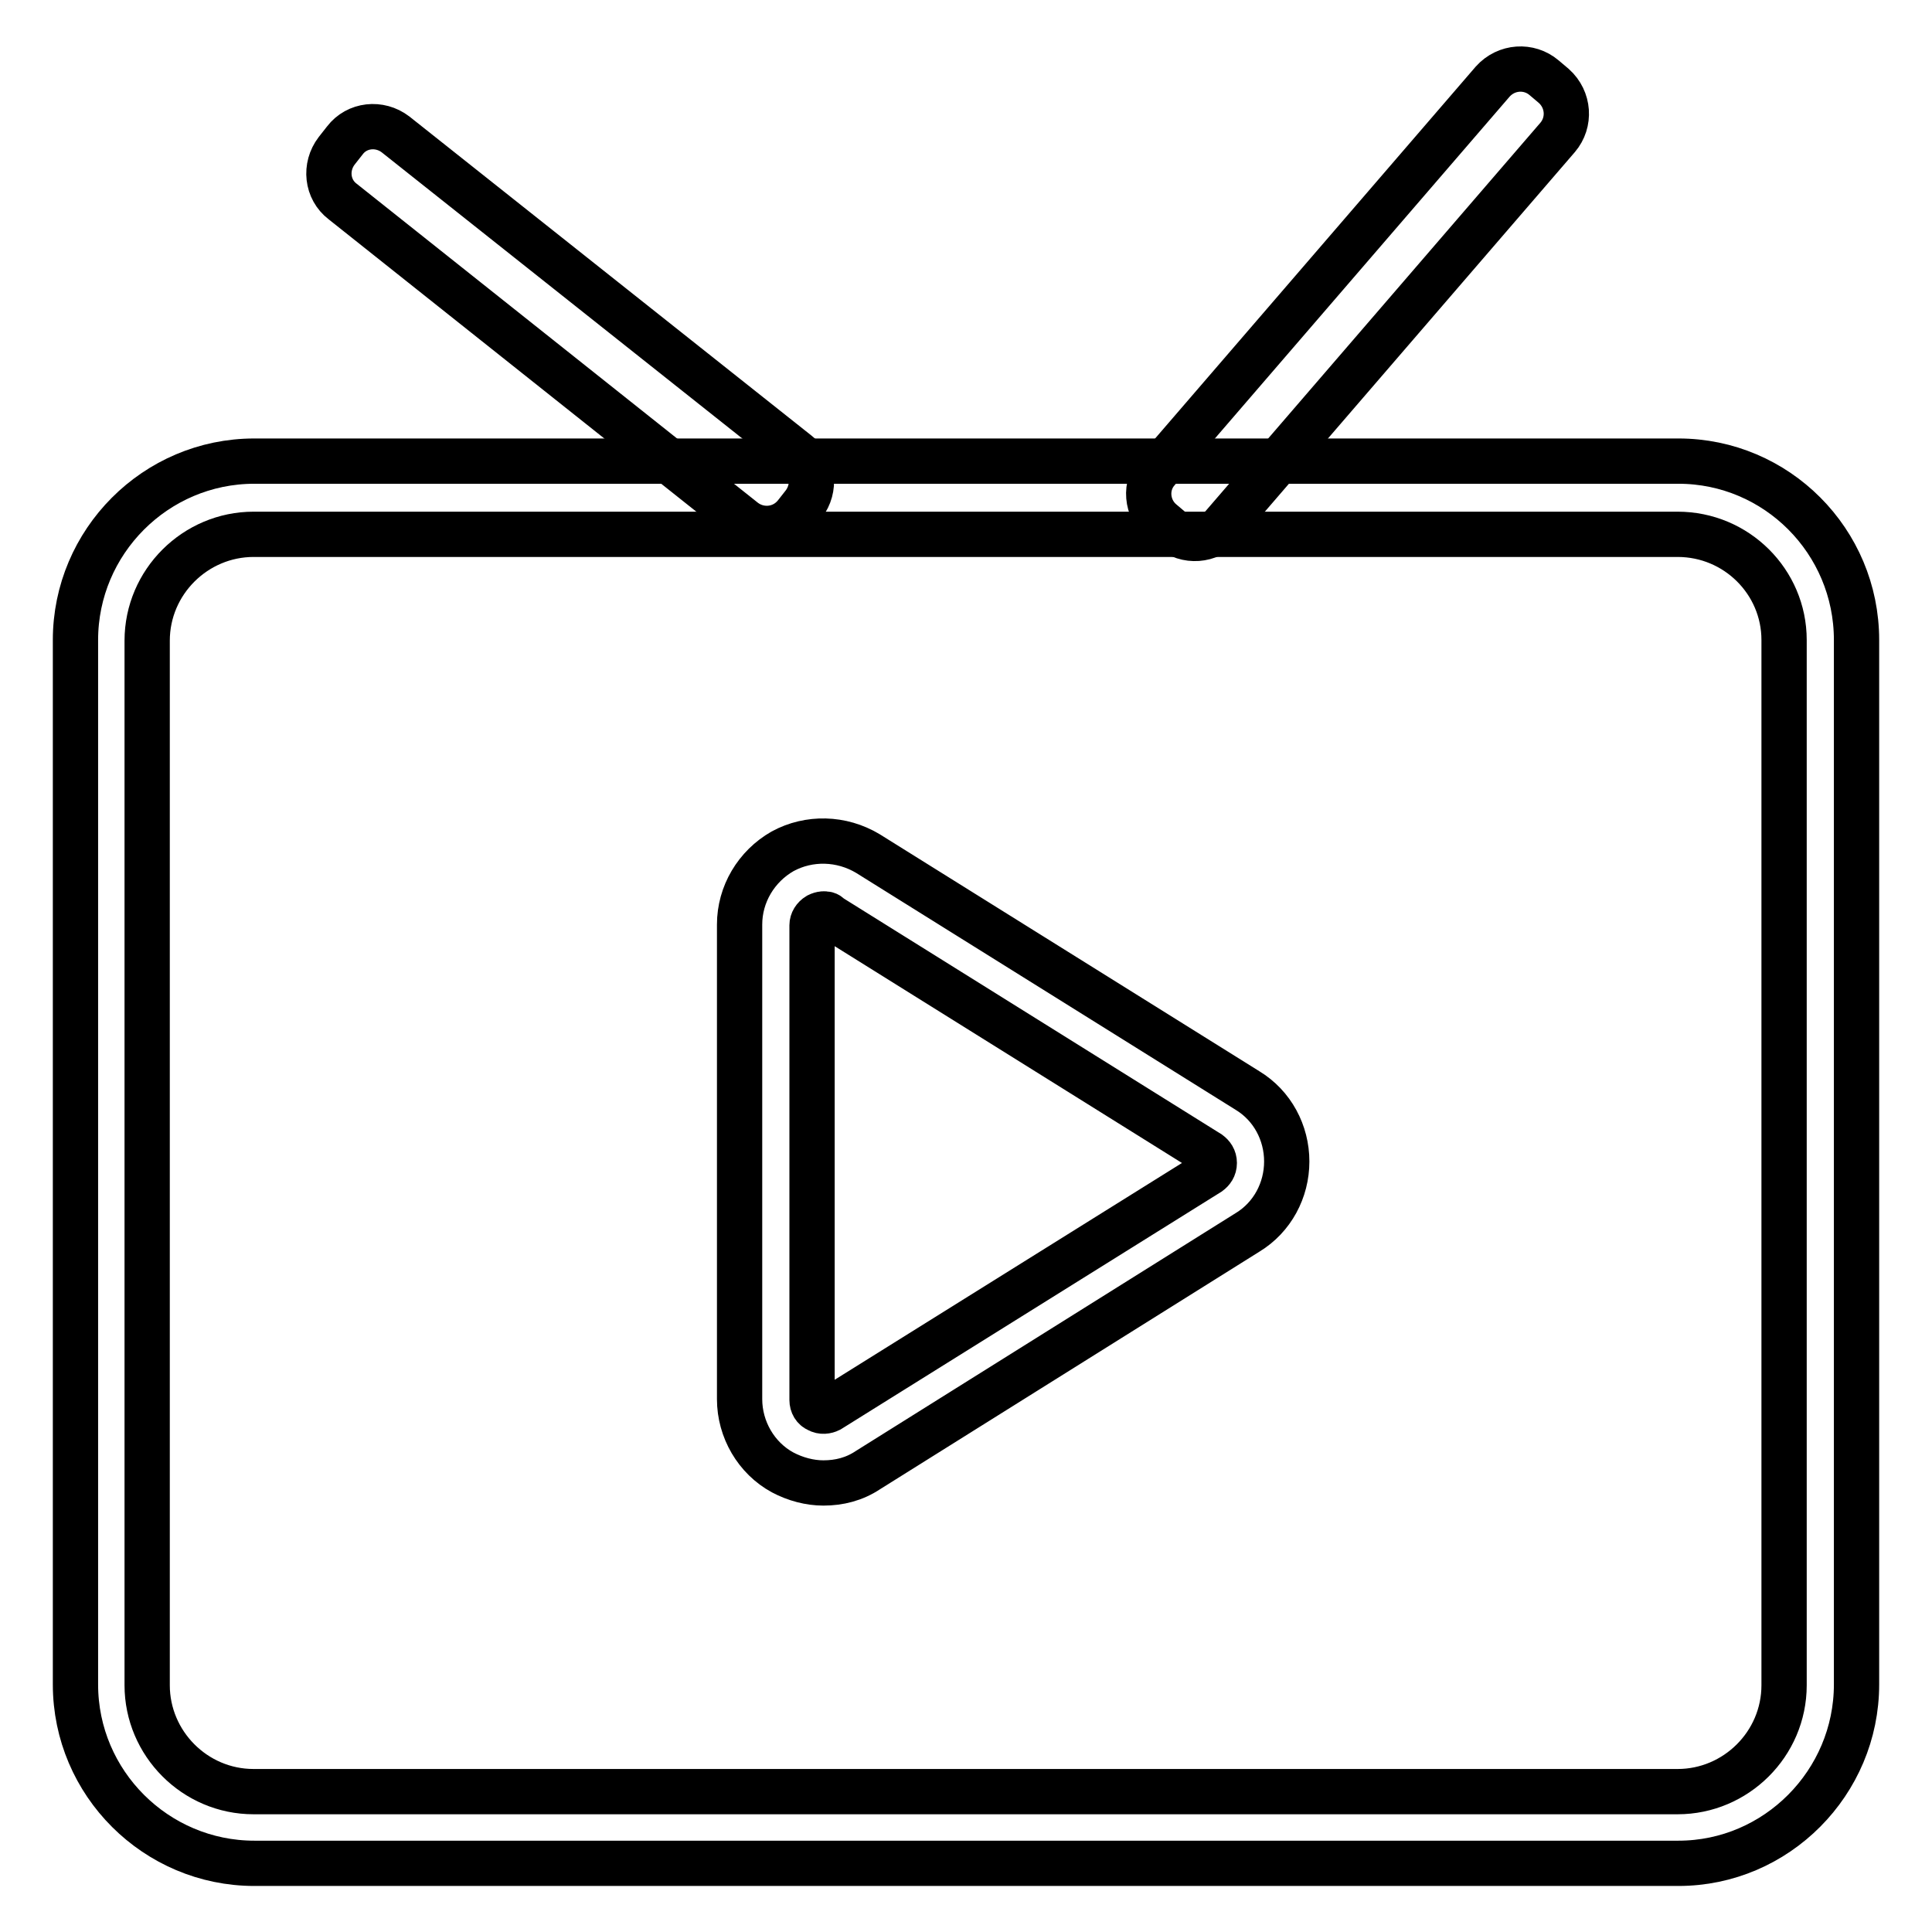
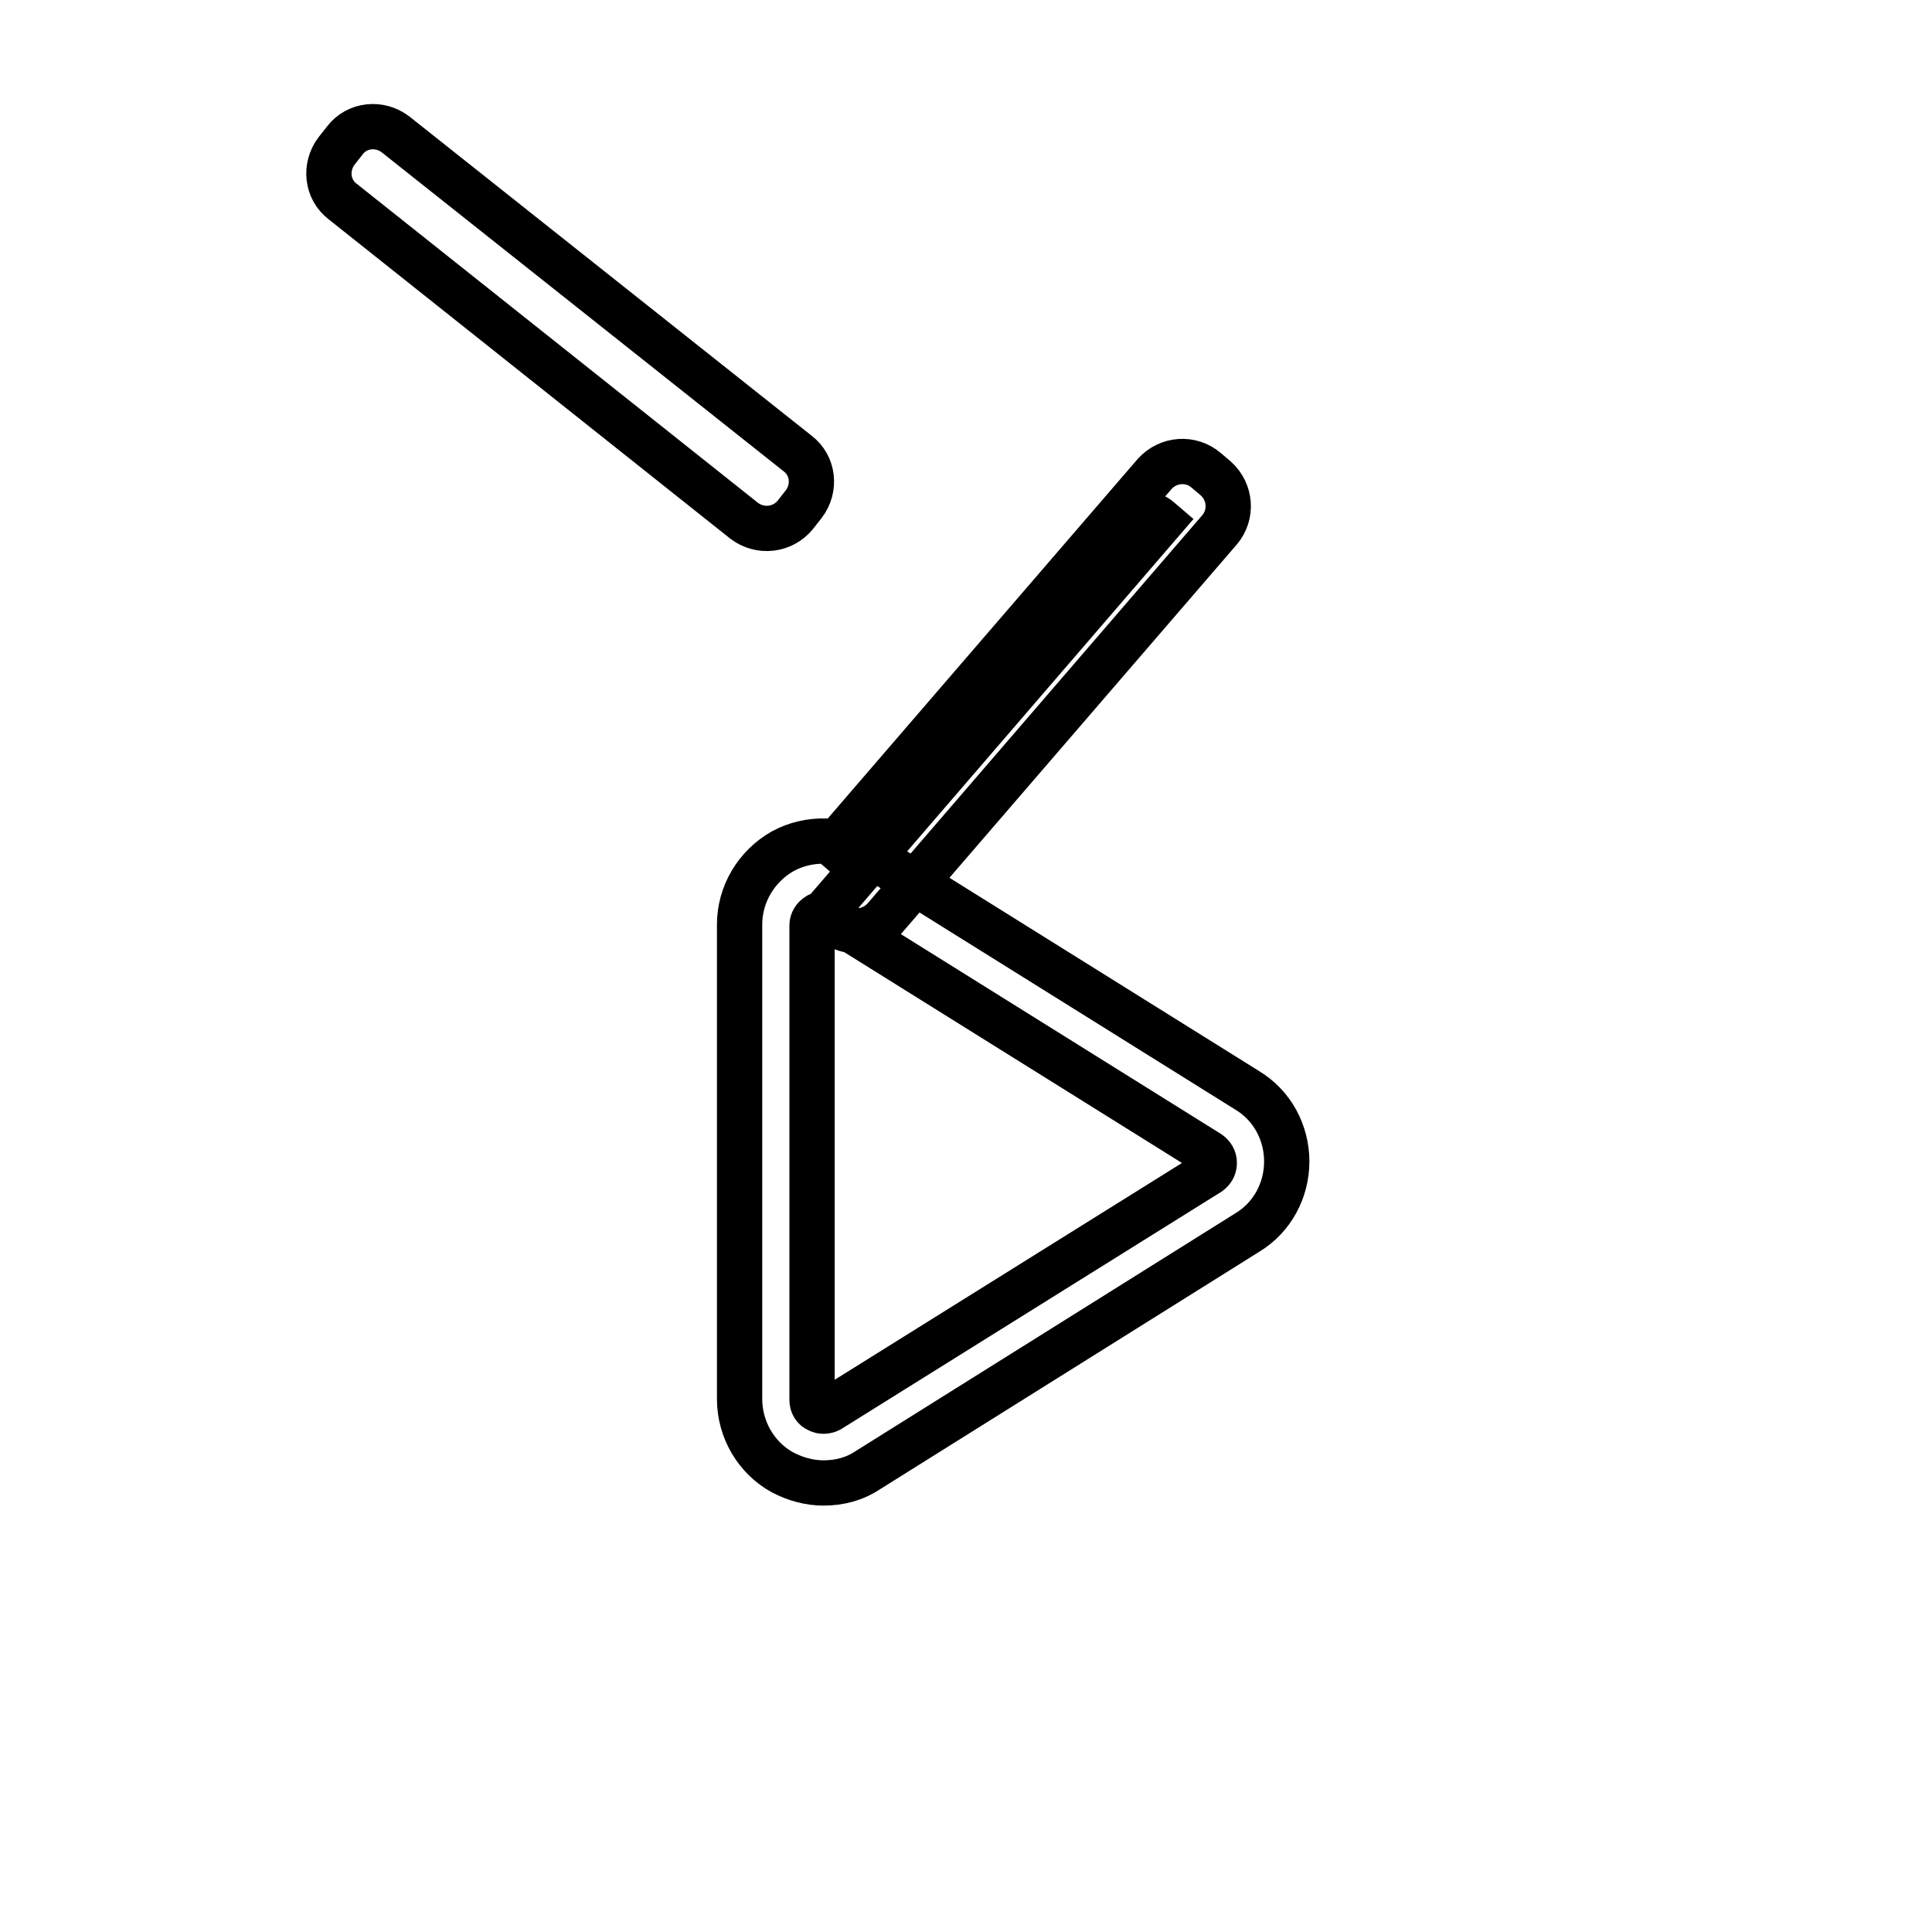
<svg xmlns="http://www.w3.org/2000/svg" version="1.1" x="0px" y="0px" viewBox="0 0 256 256" enable-background="new 0 0 256 256" xml:space="preserve">
  <g>
-     <path stroke-width="6" fill-opacity="0" stroke="#000000" d="M222.4,246.9H33.7c-13,0-23.7-10.6-23.7-23.7V84.8c0-13,10.6-23.7,23.7-23.7h188.7 c13,0,23.6,10.6,23.6,23.7v138.4C246,236.2,235.4,246.9,222.4,246.9L222.4,246.9z M222.3,70.8H33.6c-7.7,0-14.1,6.3-14.1,14.1 v138.4c0,7.7,6.3,14.1,14.1,14.1h188.7c7.7,0,14.1-6.3,14.1-14.1V84.8C236.4,77.1,230.1,70.8,222.3,70.8z" />
-     <path stroke-width="6" fill-opacity="0" stroke="#000000" d="M109.1,196.5c-1.8,0-3.7-0.5-5.4-1.4c-3.5-1.9-5.7-5.7-5.7-9.7v-62.9c0-4,2.2-7.7,5.7-9.7 c3.5-1.9,7.8-1.8,11.3,0.3l50.3,31.4c3.3,2,5.2,5.6,5.2,9.4c0,3.8-1.9,7.4-5.2,9.4L115,194.8C113.2,196,111.2,196.5,109.1,196.5z  M109.1,121.1c-0.2,0-0.5,0.1-0.7,0.2c-0.5,0.3-0.8,0.8-0.8,1.3v62.9c0,0.6,0.3,1.1,0.8,1.3c0.5,0.3,1.1,0.2,1.5,0l50.3-31.4 c0.4-0.3,0.7-0.7,0.7-1.3s-0.3-1-0.7-1.3l-50.3-31.4C109.7,121.1,109.4,121.1,109.1,121.1z M153.9,69.1l1.3,1.1 c2,1.7,5,1.5,6.8-0.5l44.4-51.5c1.7-2,1.5-5-0.5-6.8l-1.3-1.1c-2-1.7-5-1.5-6.8,0.5l-44.4,51.5C151.6,64.3,151.9,67.4,153.9,69.1z  M105.4,68.2l1.1-1.4c1.6-2.1,1.3-5.1-0.8-6.7L52.4,17.8c-2.1-1.6-5.1-1.3-6.7,0.8l-1.1,1.4c-1.6,2.1-1.3,5.1,0.8,6.7L98.6,69 C100.7,70.6,103.7,70.3,105.4,68.2z" />
+     <path stroke-width="6" fill-opacity="0" stroke="#000000" d="M109.1,196.5c-1.8,0-3.7-0.5-5.4-1.4c-3.5-1.9-5.7-5.7-5.7-9.7v-62.9c0-4,2.2-7.7,5.7-9.7 c3.5-1.9,7.8-1.8,11.3,0.3l50.3,31.4c3.3,2,5.2,5.6,5.2,9.4c0,3.8-1.9,7.4-5.2,9.4L115,194.8C113.2,196,111.2,196.5,109.1,196.5z  M109.1,121.1c-0.2,0-0.5,0.1-0.7,0.2c-0.5,0.3-0.8,0.8-0.8,1.3v62.9c0,0.6,0.3,1.1,0.8,1.3c0.5,0.3,1.1,0.2,1.5,0l50.3-31.4 c0.4-0.3,0.7-0.7,0.7-1.3s-0.3-1-0.7-1.3l-50.3-31.4C109.7,121.1,109.4,121.1,109.1,121.1z l1.3,1.1 c2,1.7,5,1.5,6.8-0.5l44.4-51.5c1.7-2,1.5-5-0.5-6.8l-1.3-1.1c-2-1.7-5-1.5-6.8,0.5l-44.4,51.5C151.6,64.3,151.9,67.4,153.9,69.1z  M105.4,68.2l1.1-1.4c1.6-2.1,1.3-5.1-0.8-6.7L52.4,17.8c-2.1-1.6-5.1-1.3-6.7,0.8l-1.1,1.4c-1.6,2.1-1.3,5.1,0.8,6.7L98.6,69 C100.7,70.6,103.7,70.3,105.4,68.2z" />
  </g>
</svg>